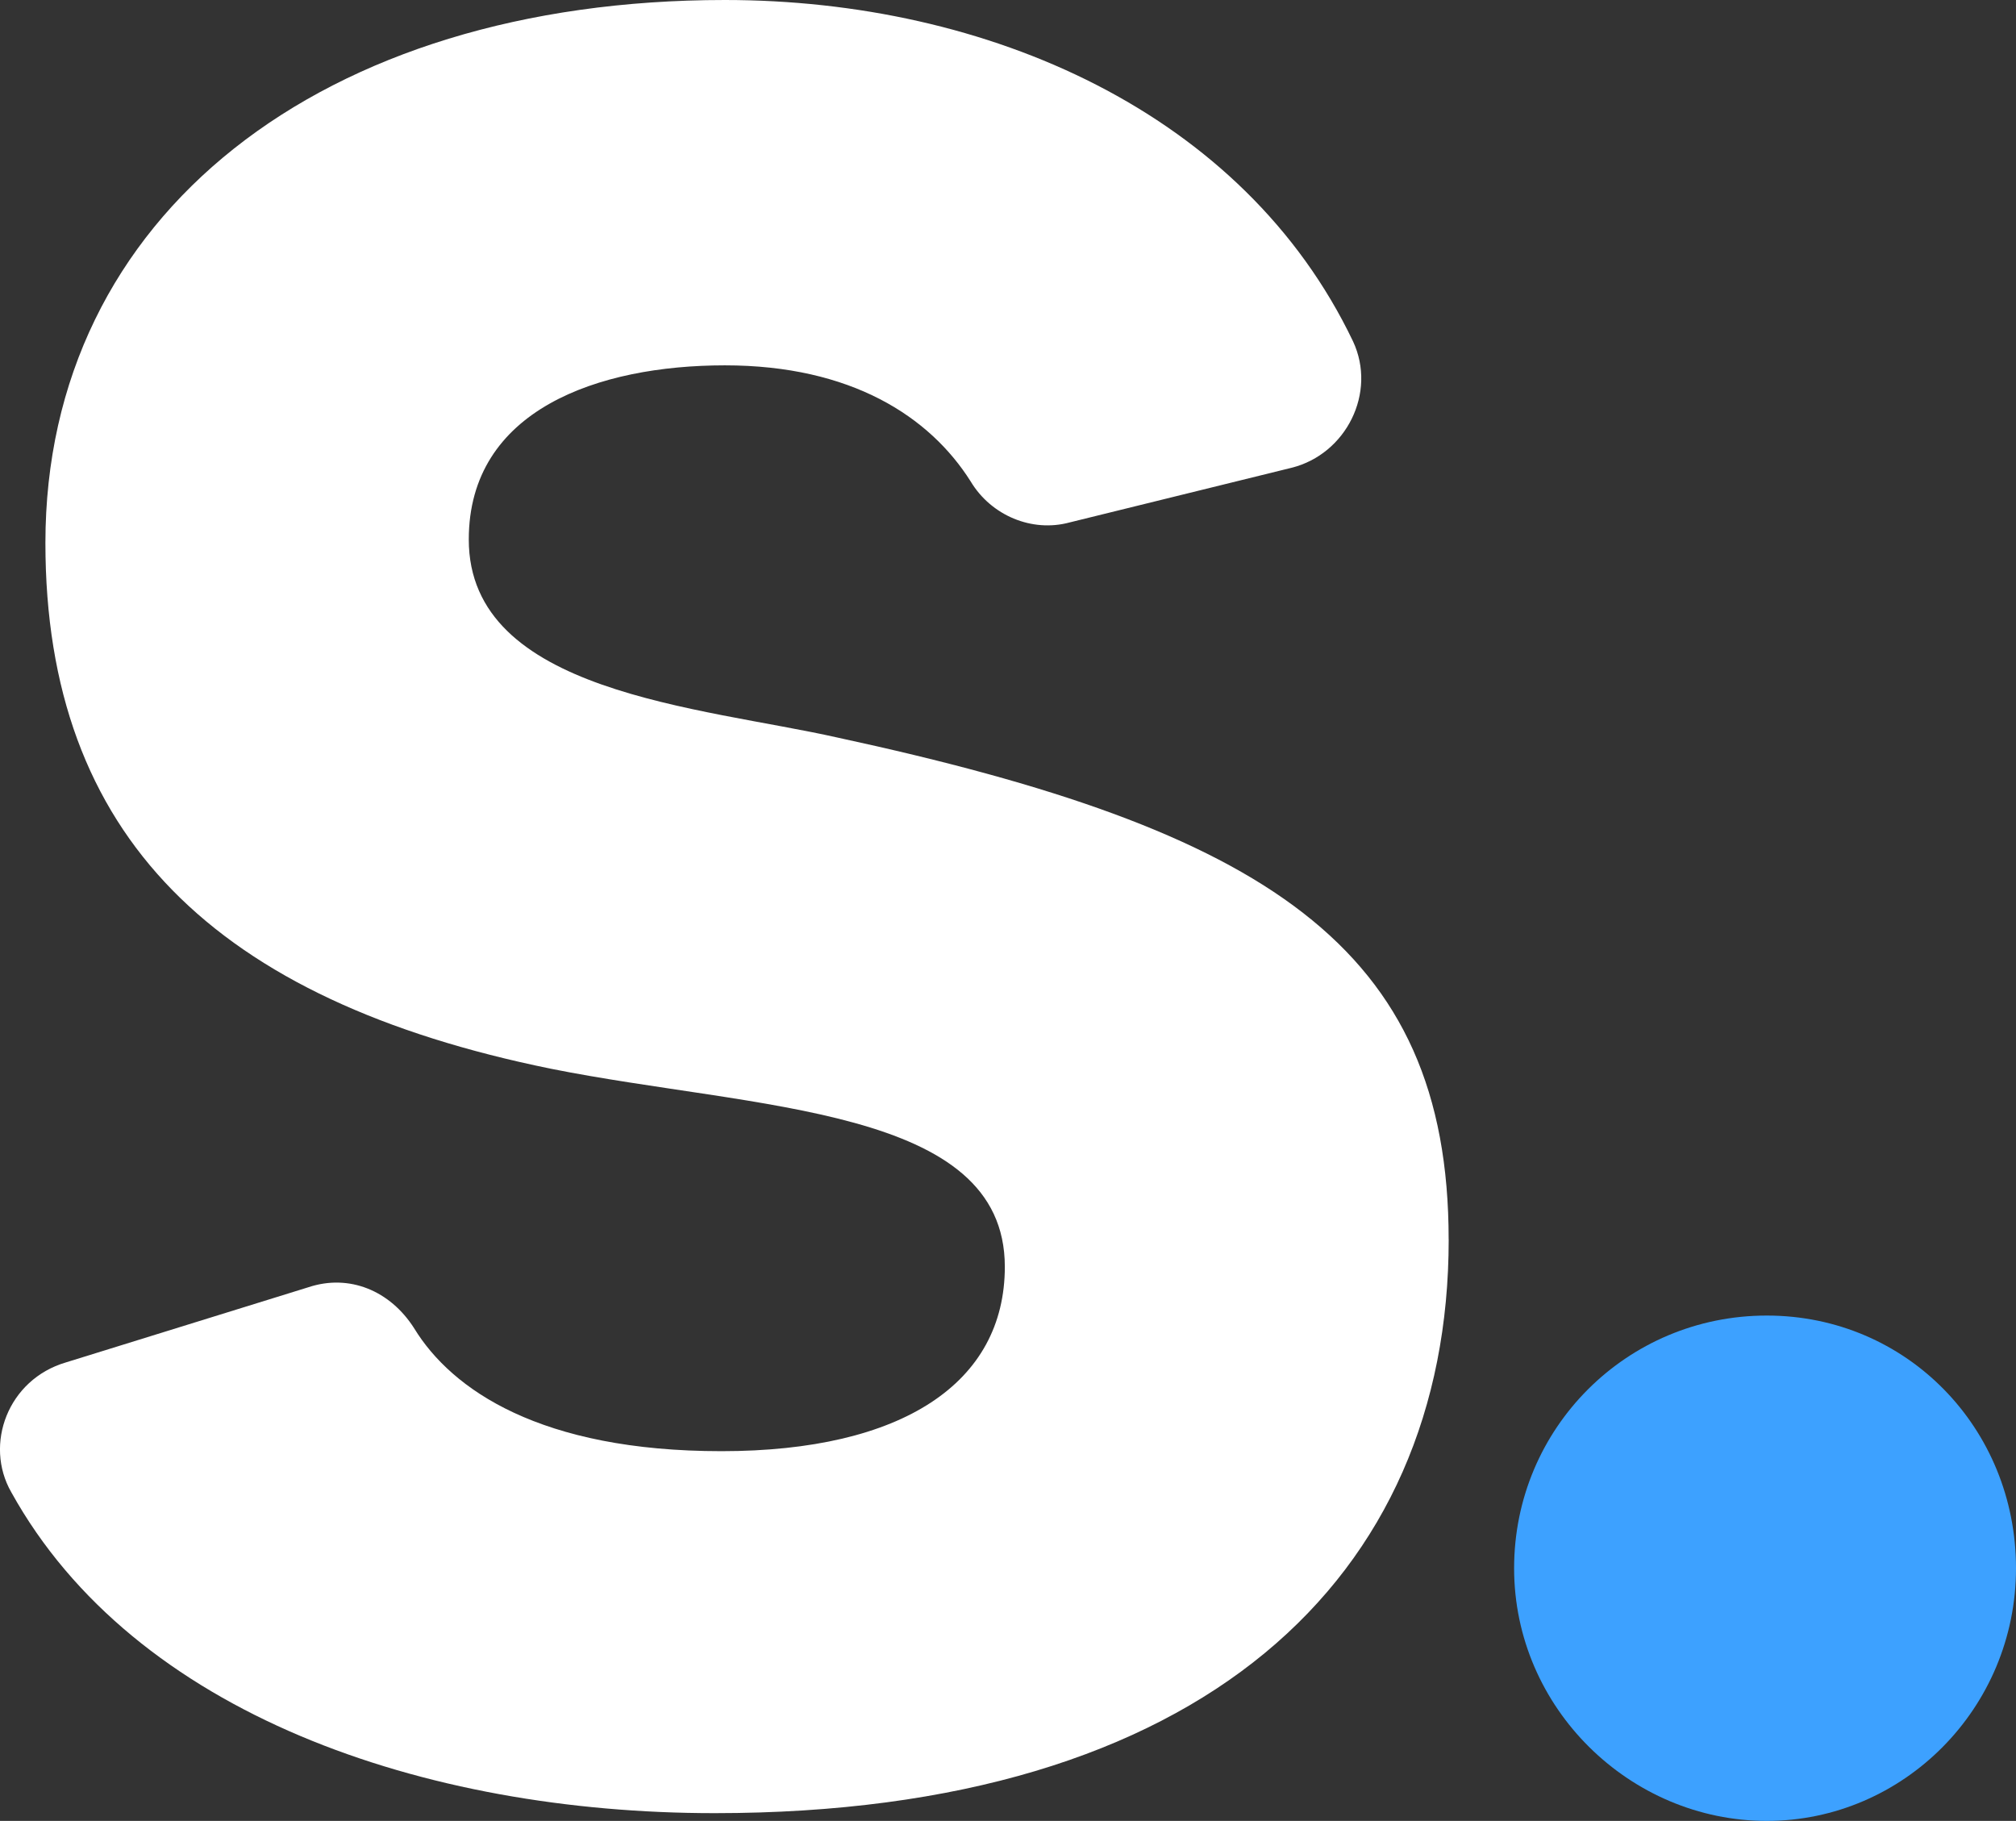
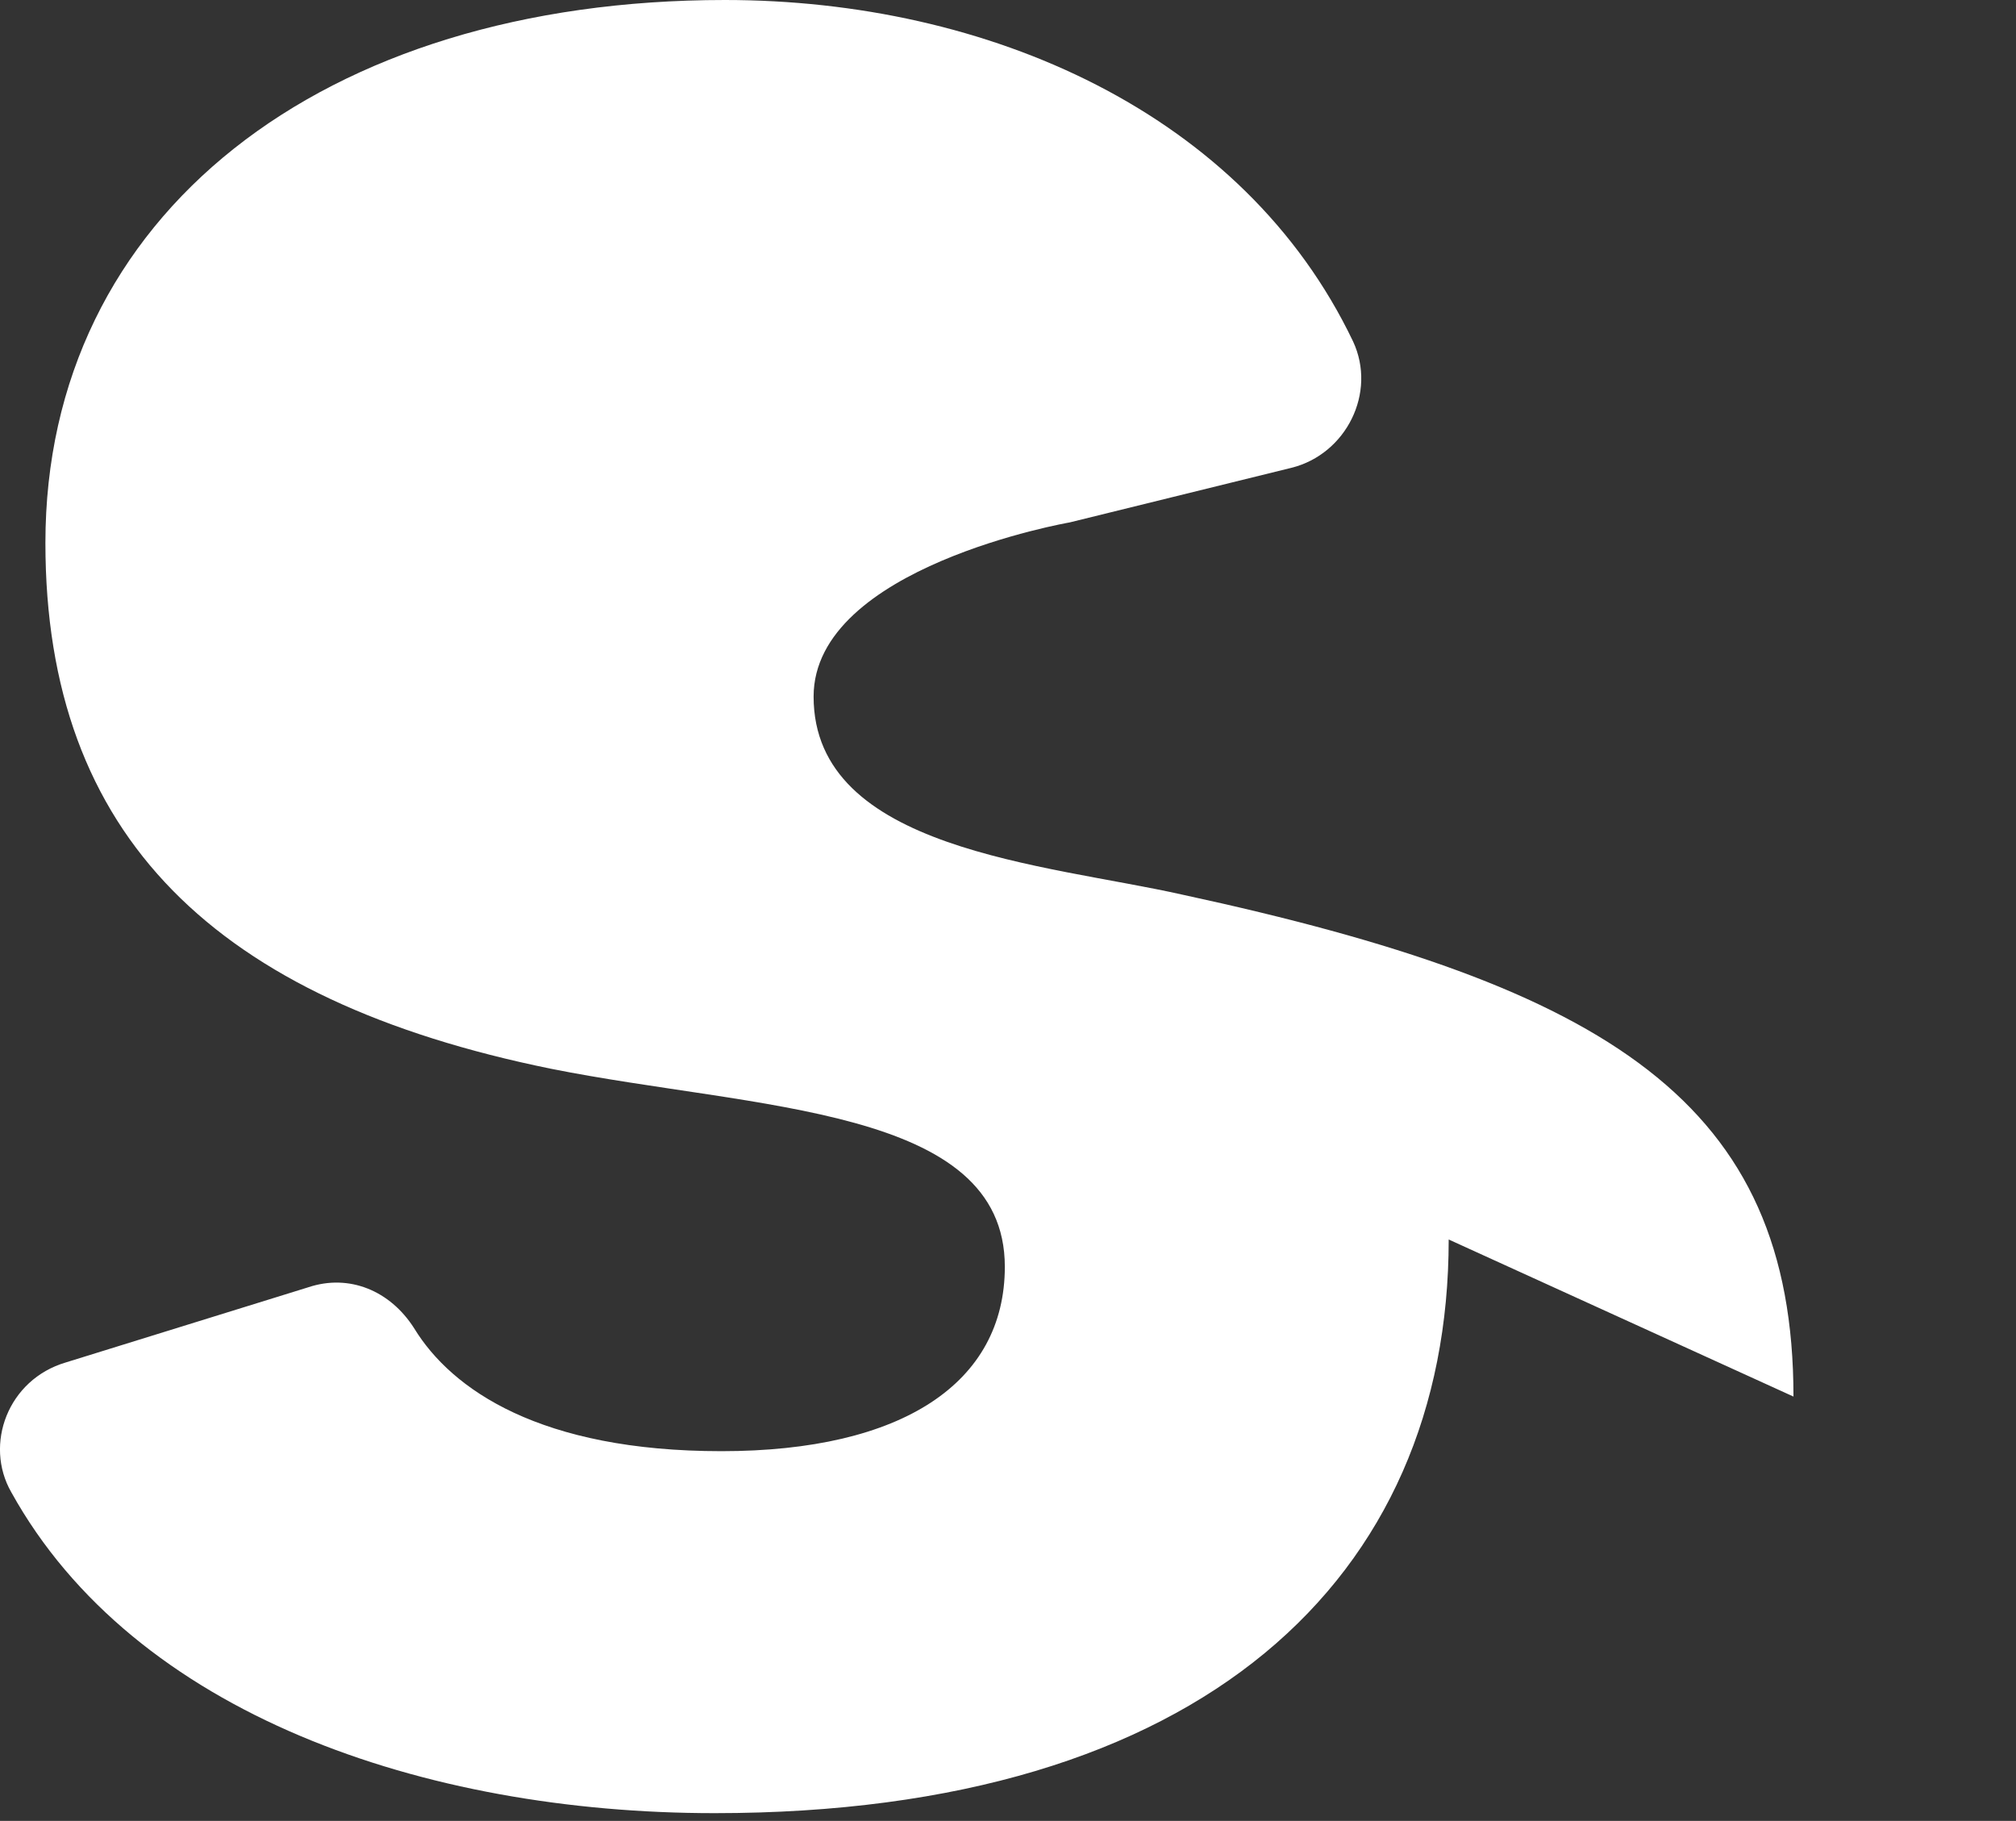
<svg xmlns="http://www.w3.org/2000/svg" id="Layer_2" viewBox="0 0 460.41 415.82">
  <rect x="0" y="0" width="460.41" height="415.82" fill="#333333" stroke="none" />
  <defs>
    <style>
      .cls-1 {
        fill: #fff;
      }

      .cls-2 {
        fill: #3da1ff;
      }
    </style>
  </defs>
  <g id="Layer_1-2" data-name="Layer_1">
-     <path class="cls-1" d="M330.85,283.05c0,77.19-56.14,131-167.65,131-66.28,0-132.56-22.61-160.63-73.3-6.24-10.92-.78-25.73,12.48-29.63l55.36-17.16c9.36-3.12,18.71.78,24.17,9.36,8.58,14.04,28.85,28.07,70.18,28.07s64.72-15.6,64.72-42.11c0-36.65-56.92-35.87-103.71-45.23C49.36,228.47,10.37,191.04,10.37,123.98,10.37,49.12,73.53,0,165.54,0c60.04,0,118.52,25.73,143.47,77.97,5.46,11.7-1.56,25.73-14.04,28.85l-50.68,12.48c-8.58,2.34-17.93-1.56-22.61-9.36-9.36-14.82-27.29-26.51-56.14-26.51s-58.48,10.14-58.48,39.77c0,35.09,53.02,38.21,84.21,45.23,97.47,21.05,139.57,47.56,139.57,114.62Z" />
-     <path class="cls-2" d="M460.41,358.12c0,31.97-25.73,57.7-56.92,57.7s-57.7-25.73-57.7-57.7,25.73-57.7,57.7-57.7,56.92,25.73,56.92,57.7Z" />
+     <path class="cls-1" d="M330.85,283.05c0,77.19-56.14,131-167.65,131-66.28,0-132.56-22.61-160.63-73.3-6.24-10.92-.78-25.73,12.48-29.63l55.36-17.16c9.36-3.12,18.71.78,24.17,9.36,8.58,14.04,28.85,28.07,70.18,28.07s64.72-15.6,64.72-42.11c0-36.65-56.92-35.87-103.71-45.23C49.36,228.47,10.37,191.04,10.37,123.98,10.37,49.12,73.53,0,165.54,0c60.04,0,118.52,25.73,143.47,77.97,5.46,11.7-1.56,25.73-14.04,28.85l-50.68,12.48s-58.48,10.14-58.48,39.77c0,35.09,53.02,38.21,84.21,45.23,97.47,21.05,139.57,47.56,139.57,114.62Z" />
  </g>
</svg>